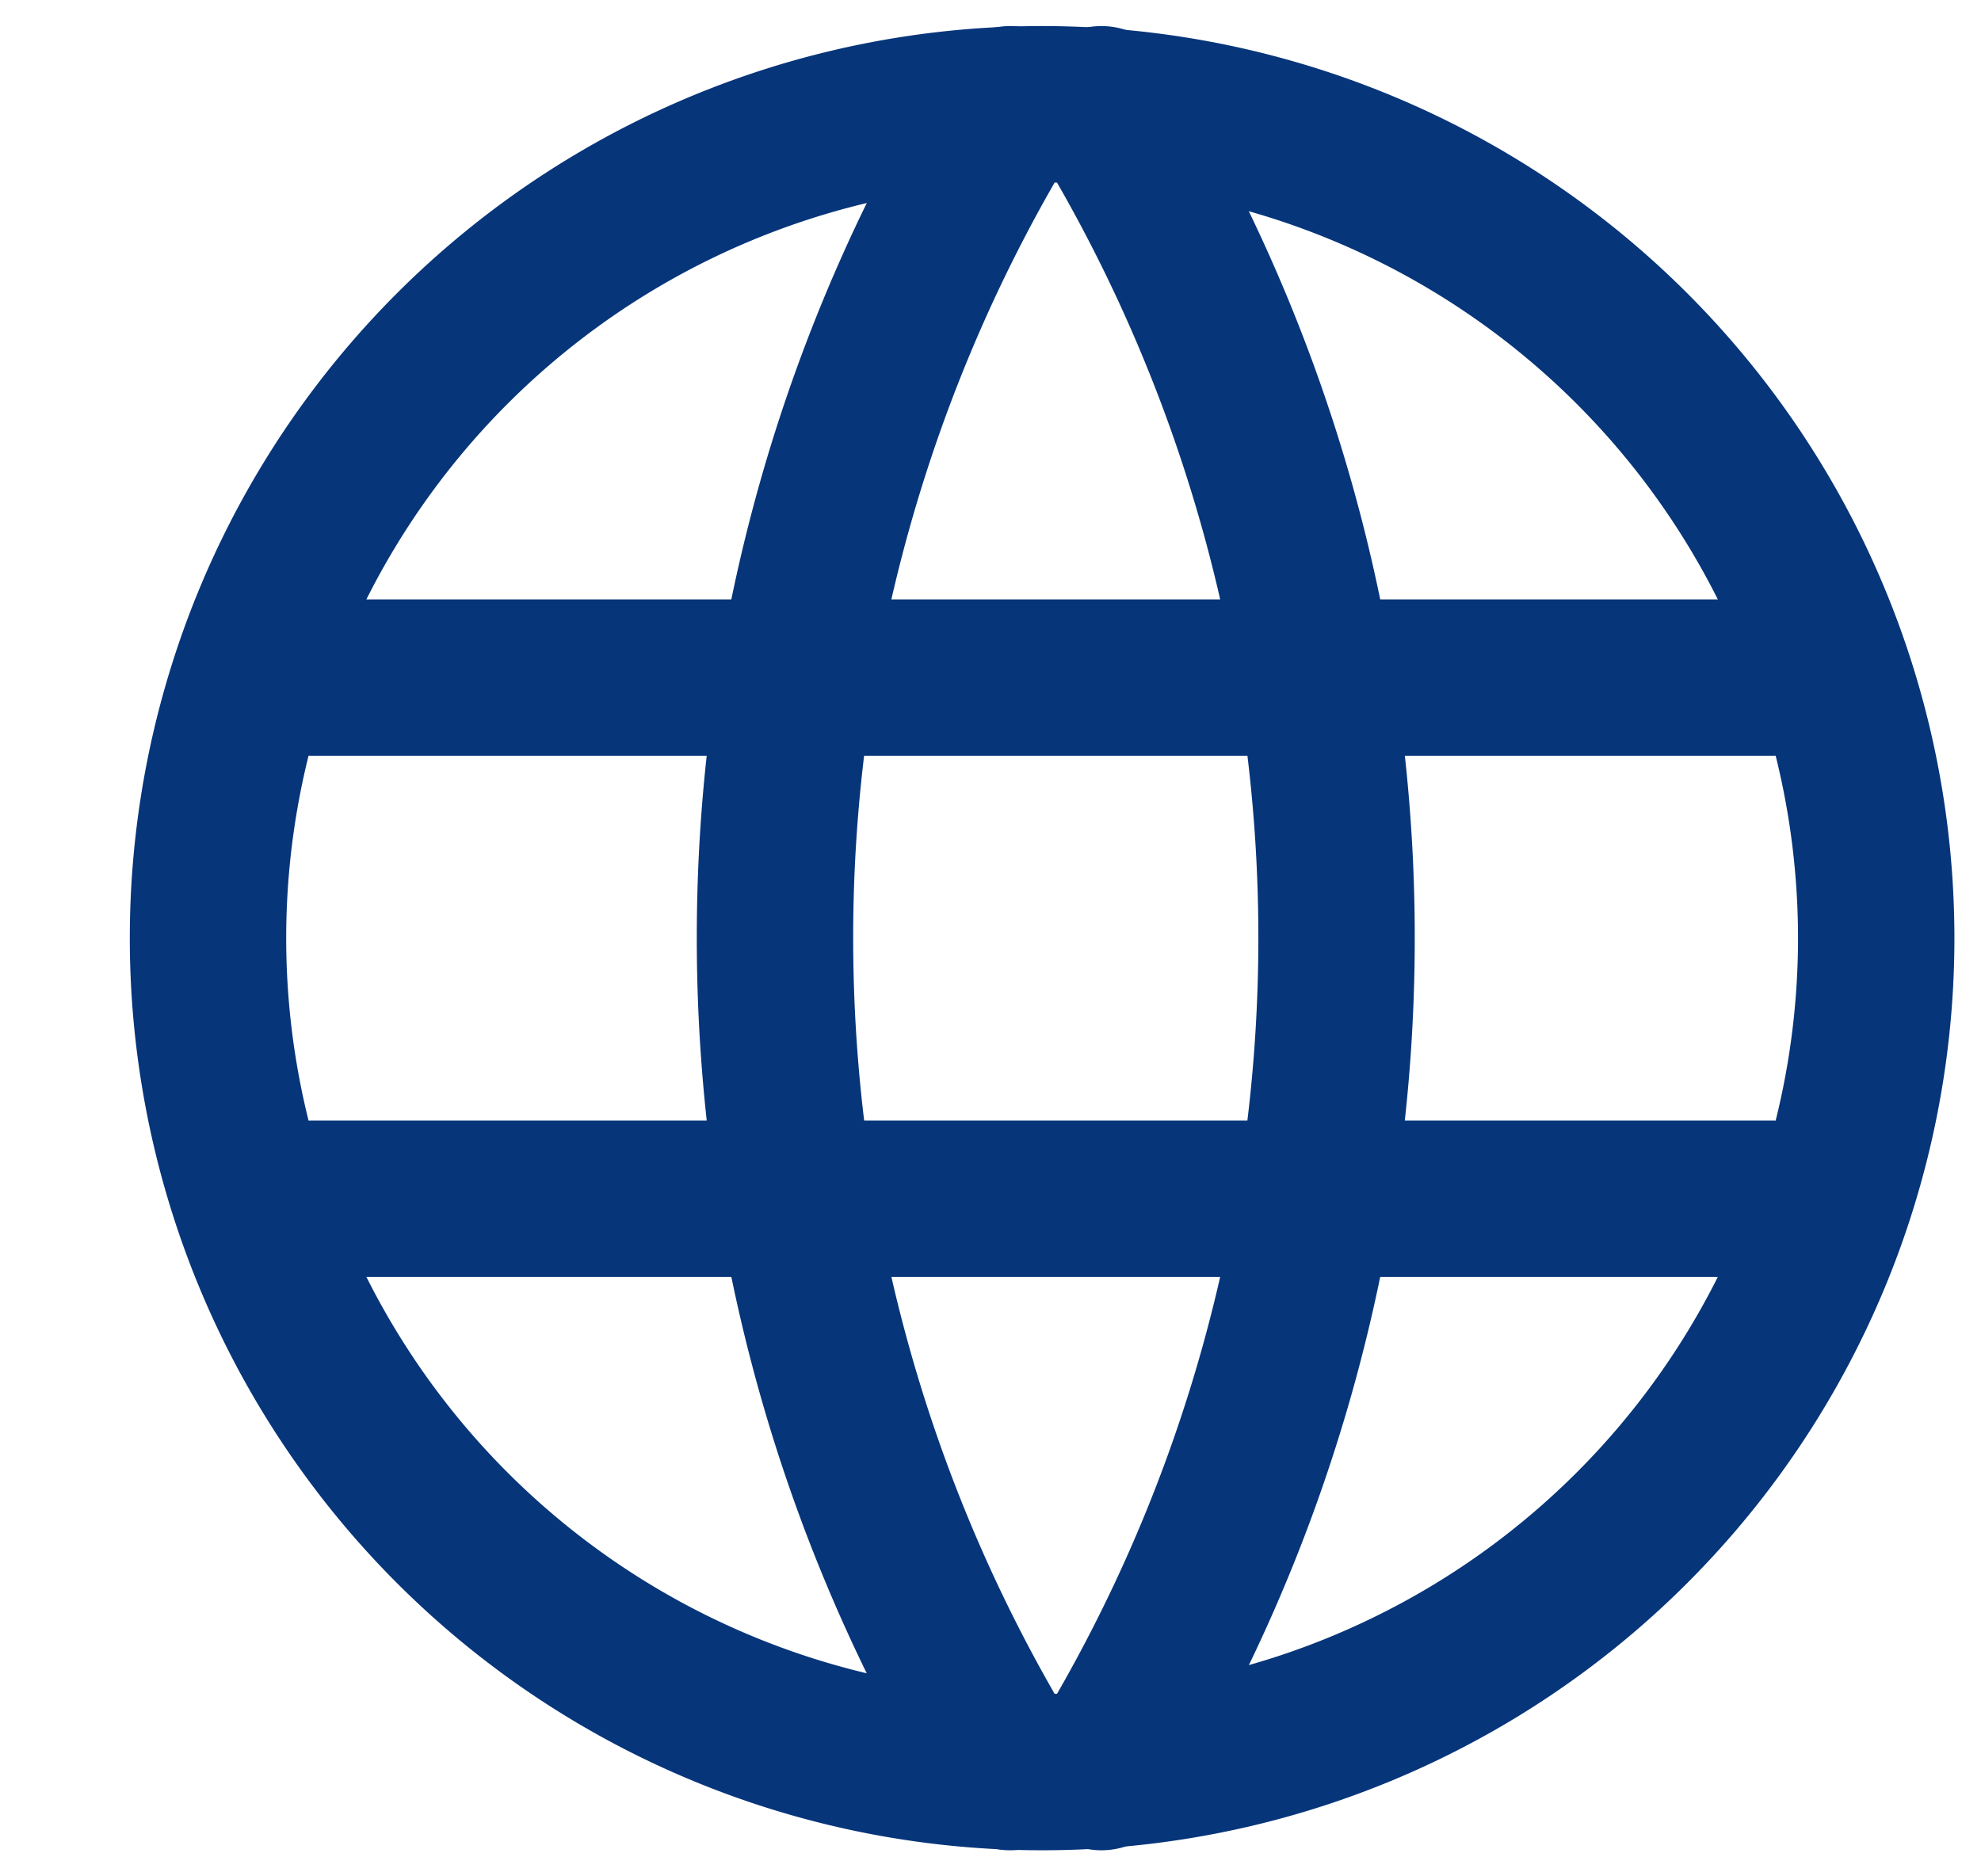
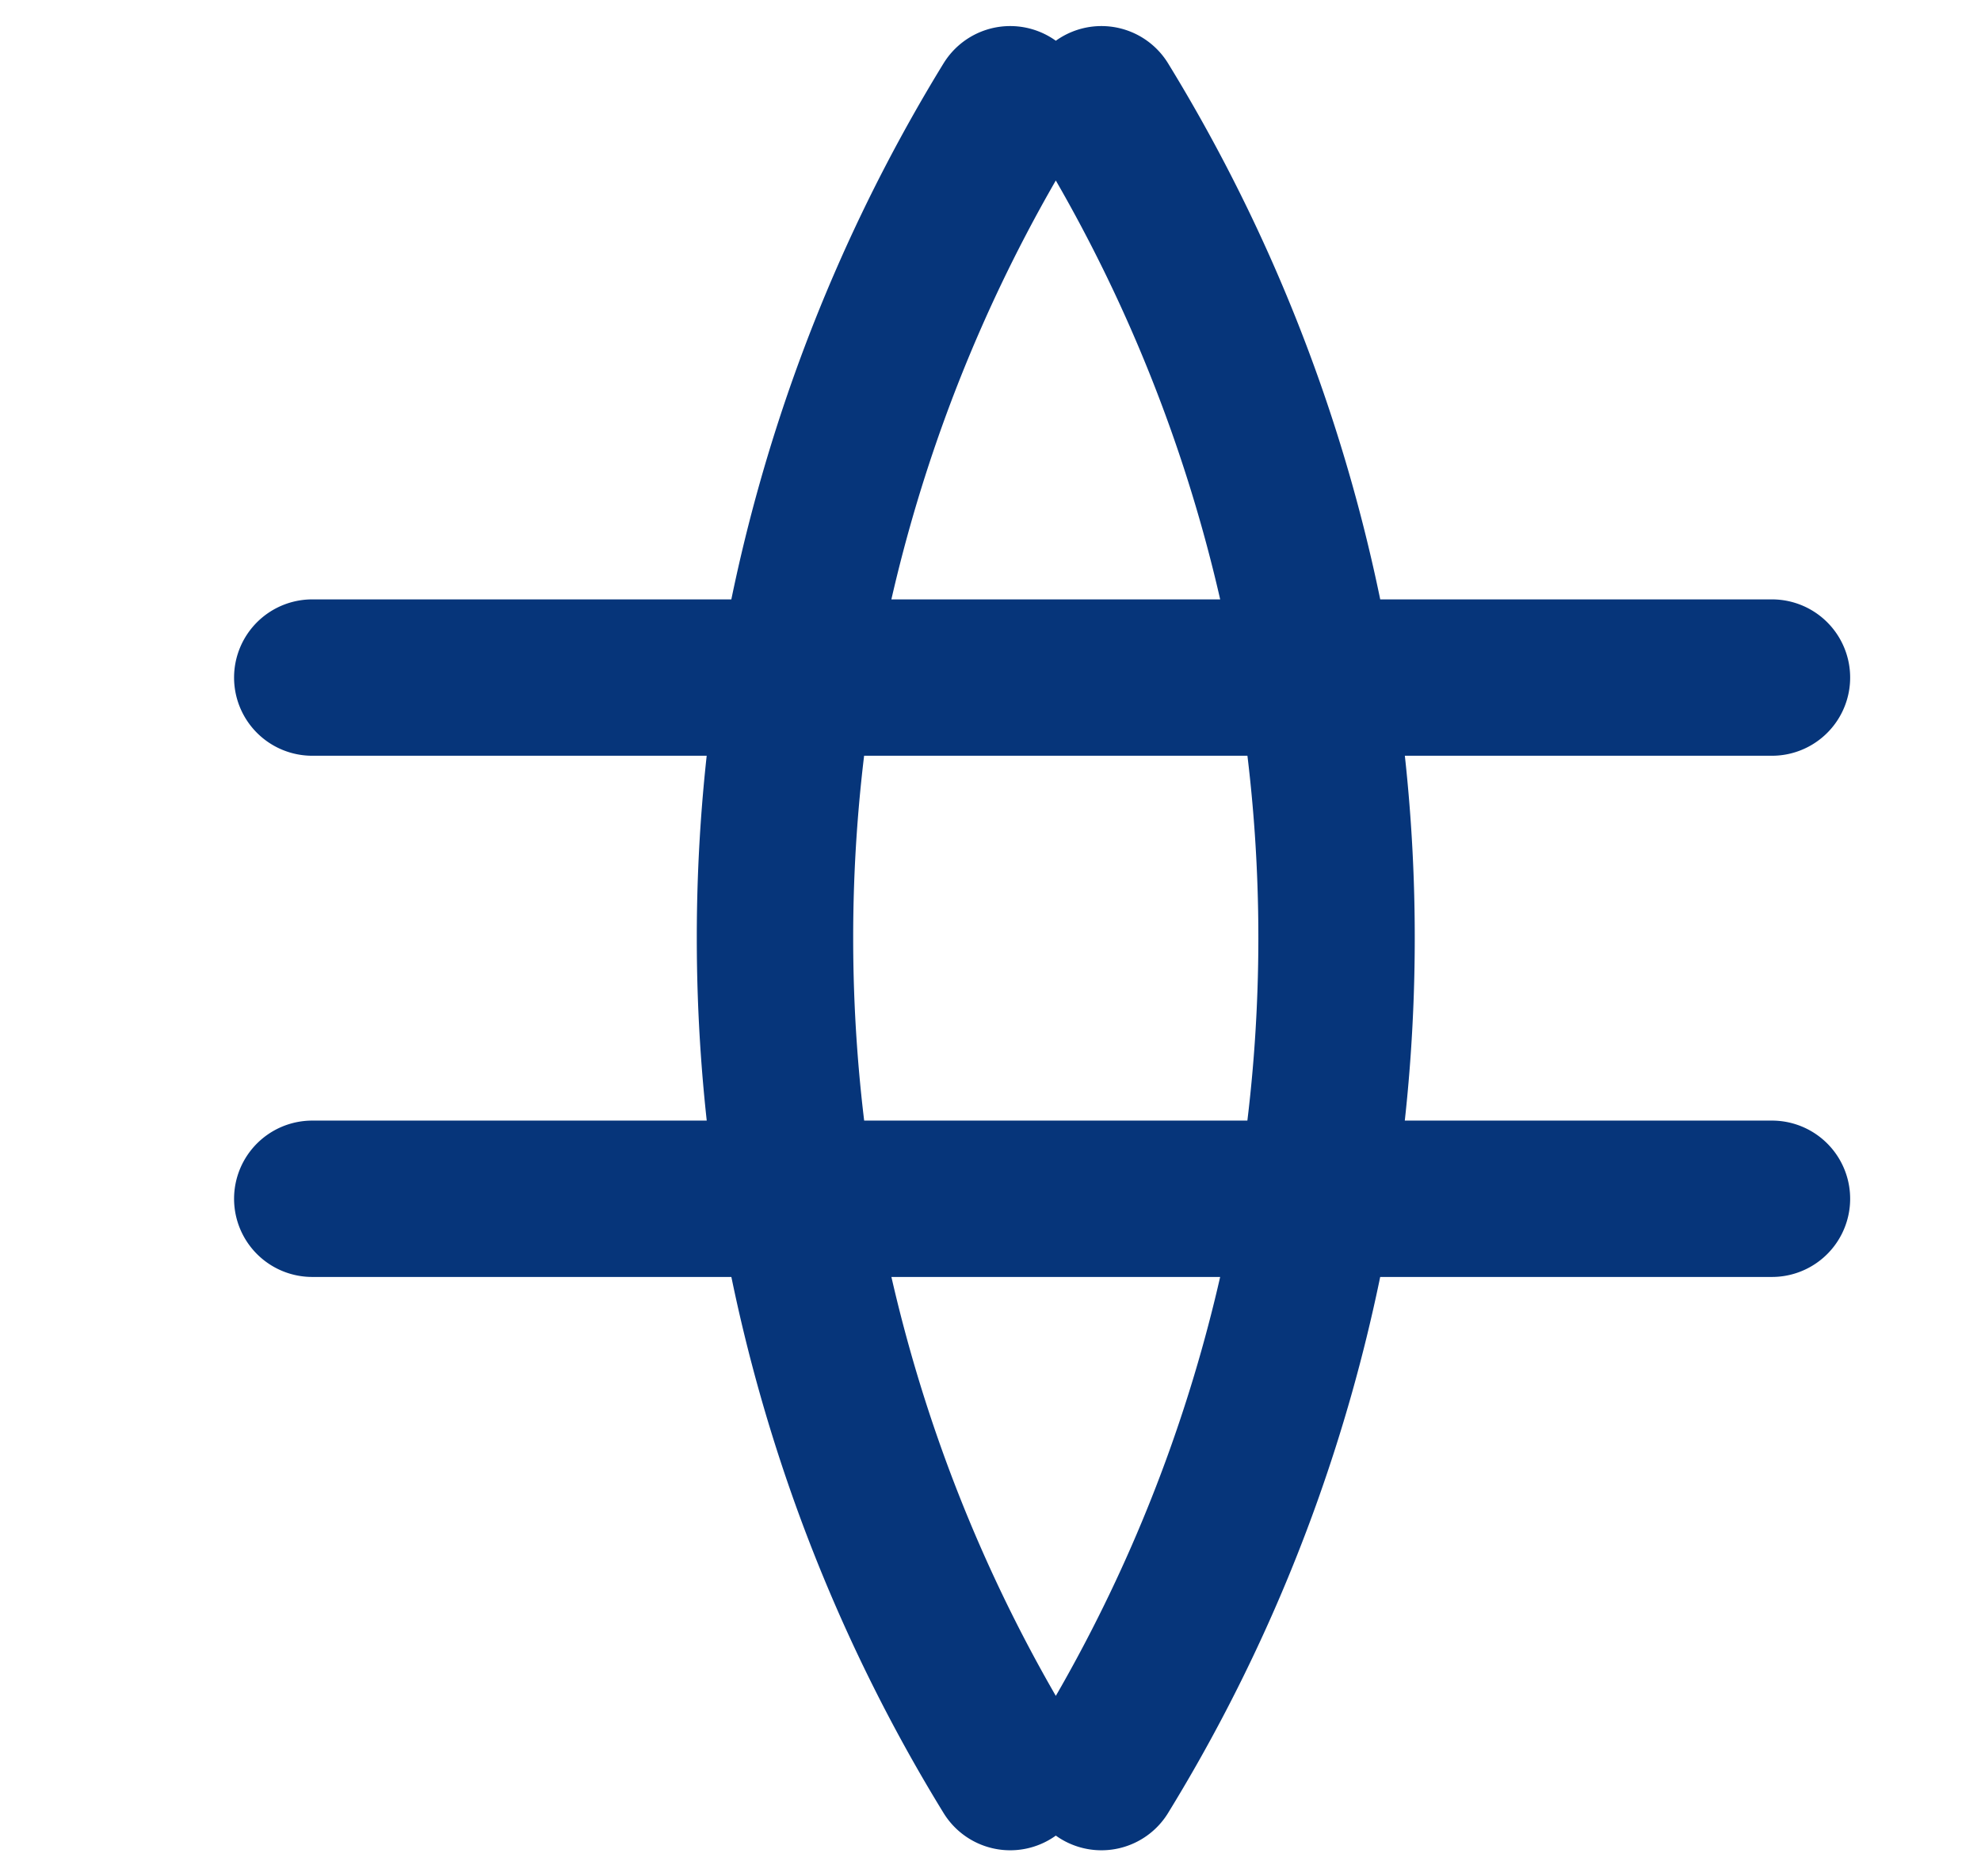
<svg xmlns="http://www.w3.org/2000/svg" width="19" height="18" fill="none">
-   <path clip-rule="evenodd" d="M9.995 17a8 8 0 110-16 8 8 0 010 16z" stroke="#06357A" stroke-width="1.5" stroke-linecap="round" stroke-linejoin="round" />
  <path d="M2.995 6.5h14m-14 5h14M9.689 1a15.289 15.289 0 00-2.256 8c0 2.829.782 5.6 2.256 8m.875-16a15.29 15.29 0 012.255 8c0 2.829-.781 5.6-2.255 8" stroke="#06357A" stroke-width="1.5" stroke-linecap="round" stroke-linejoin="round" />
</svg>